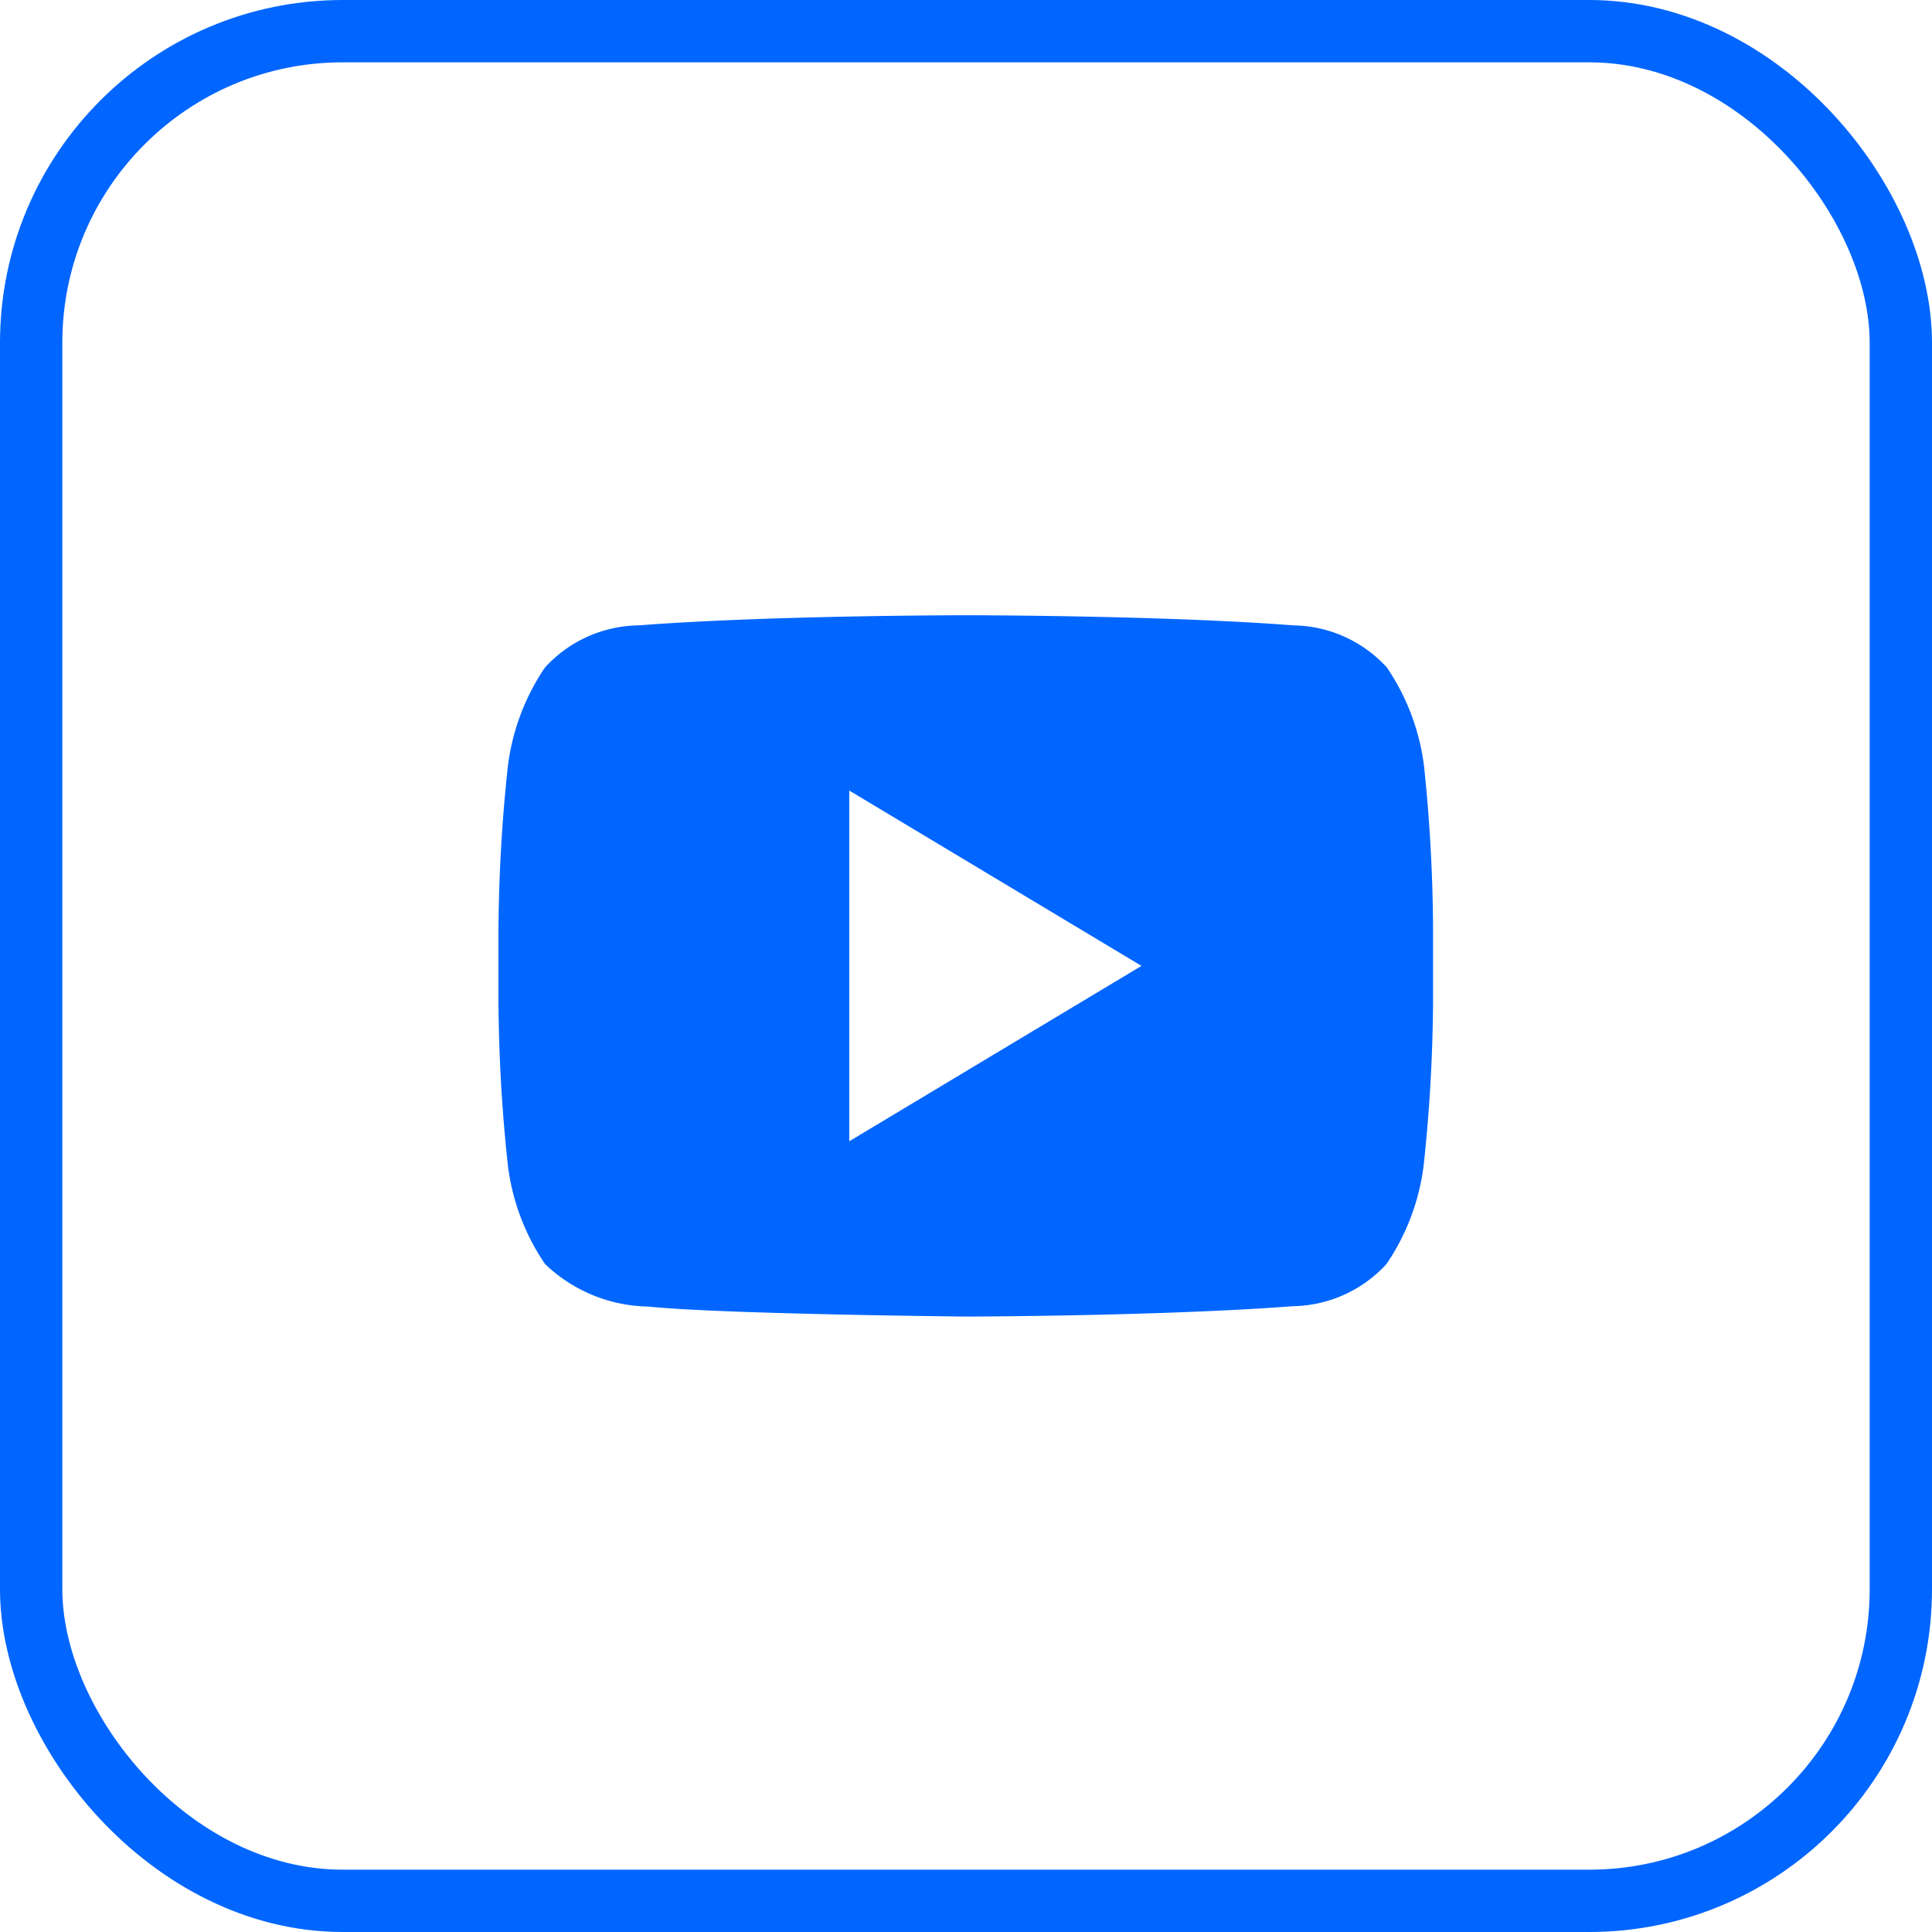
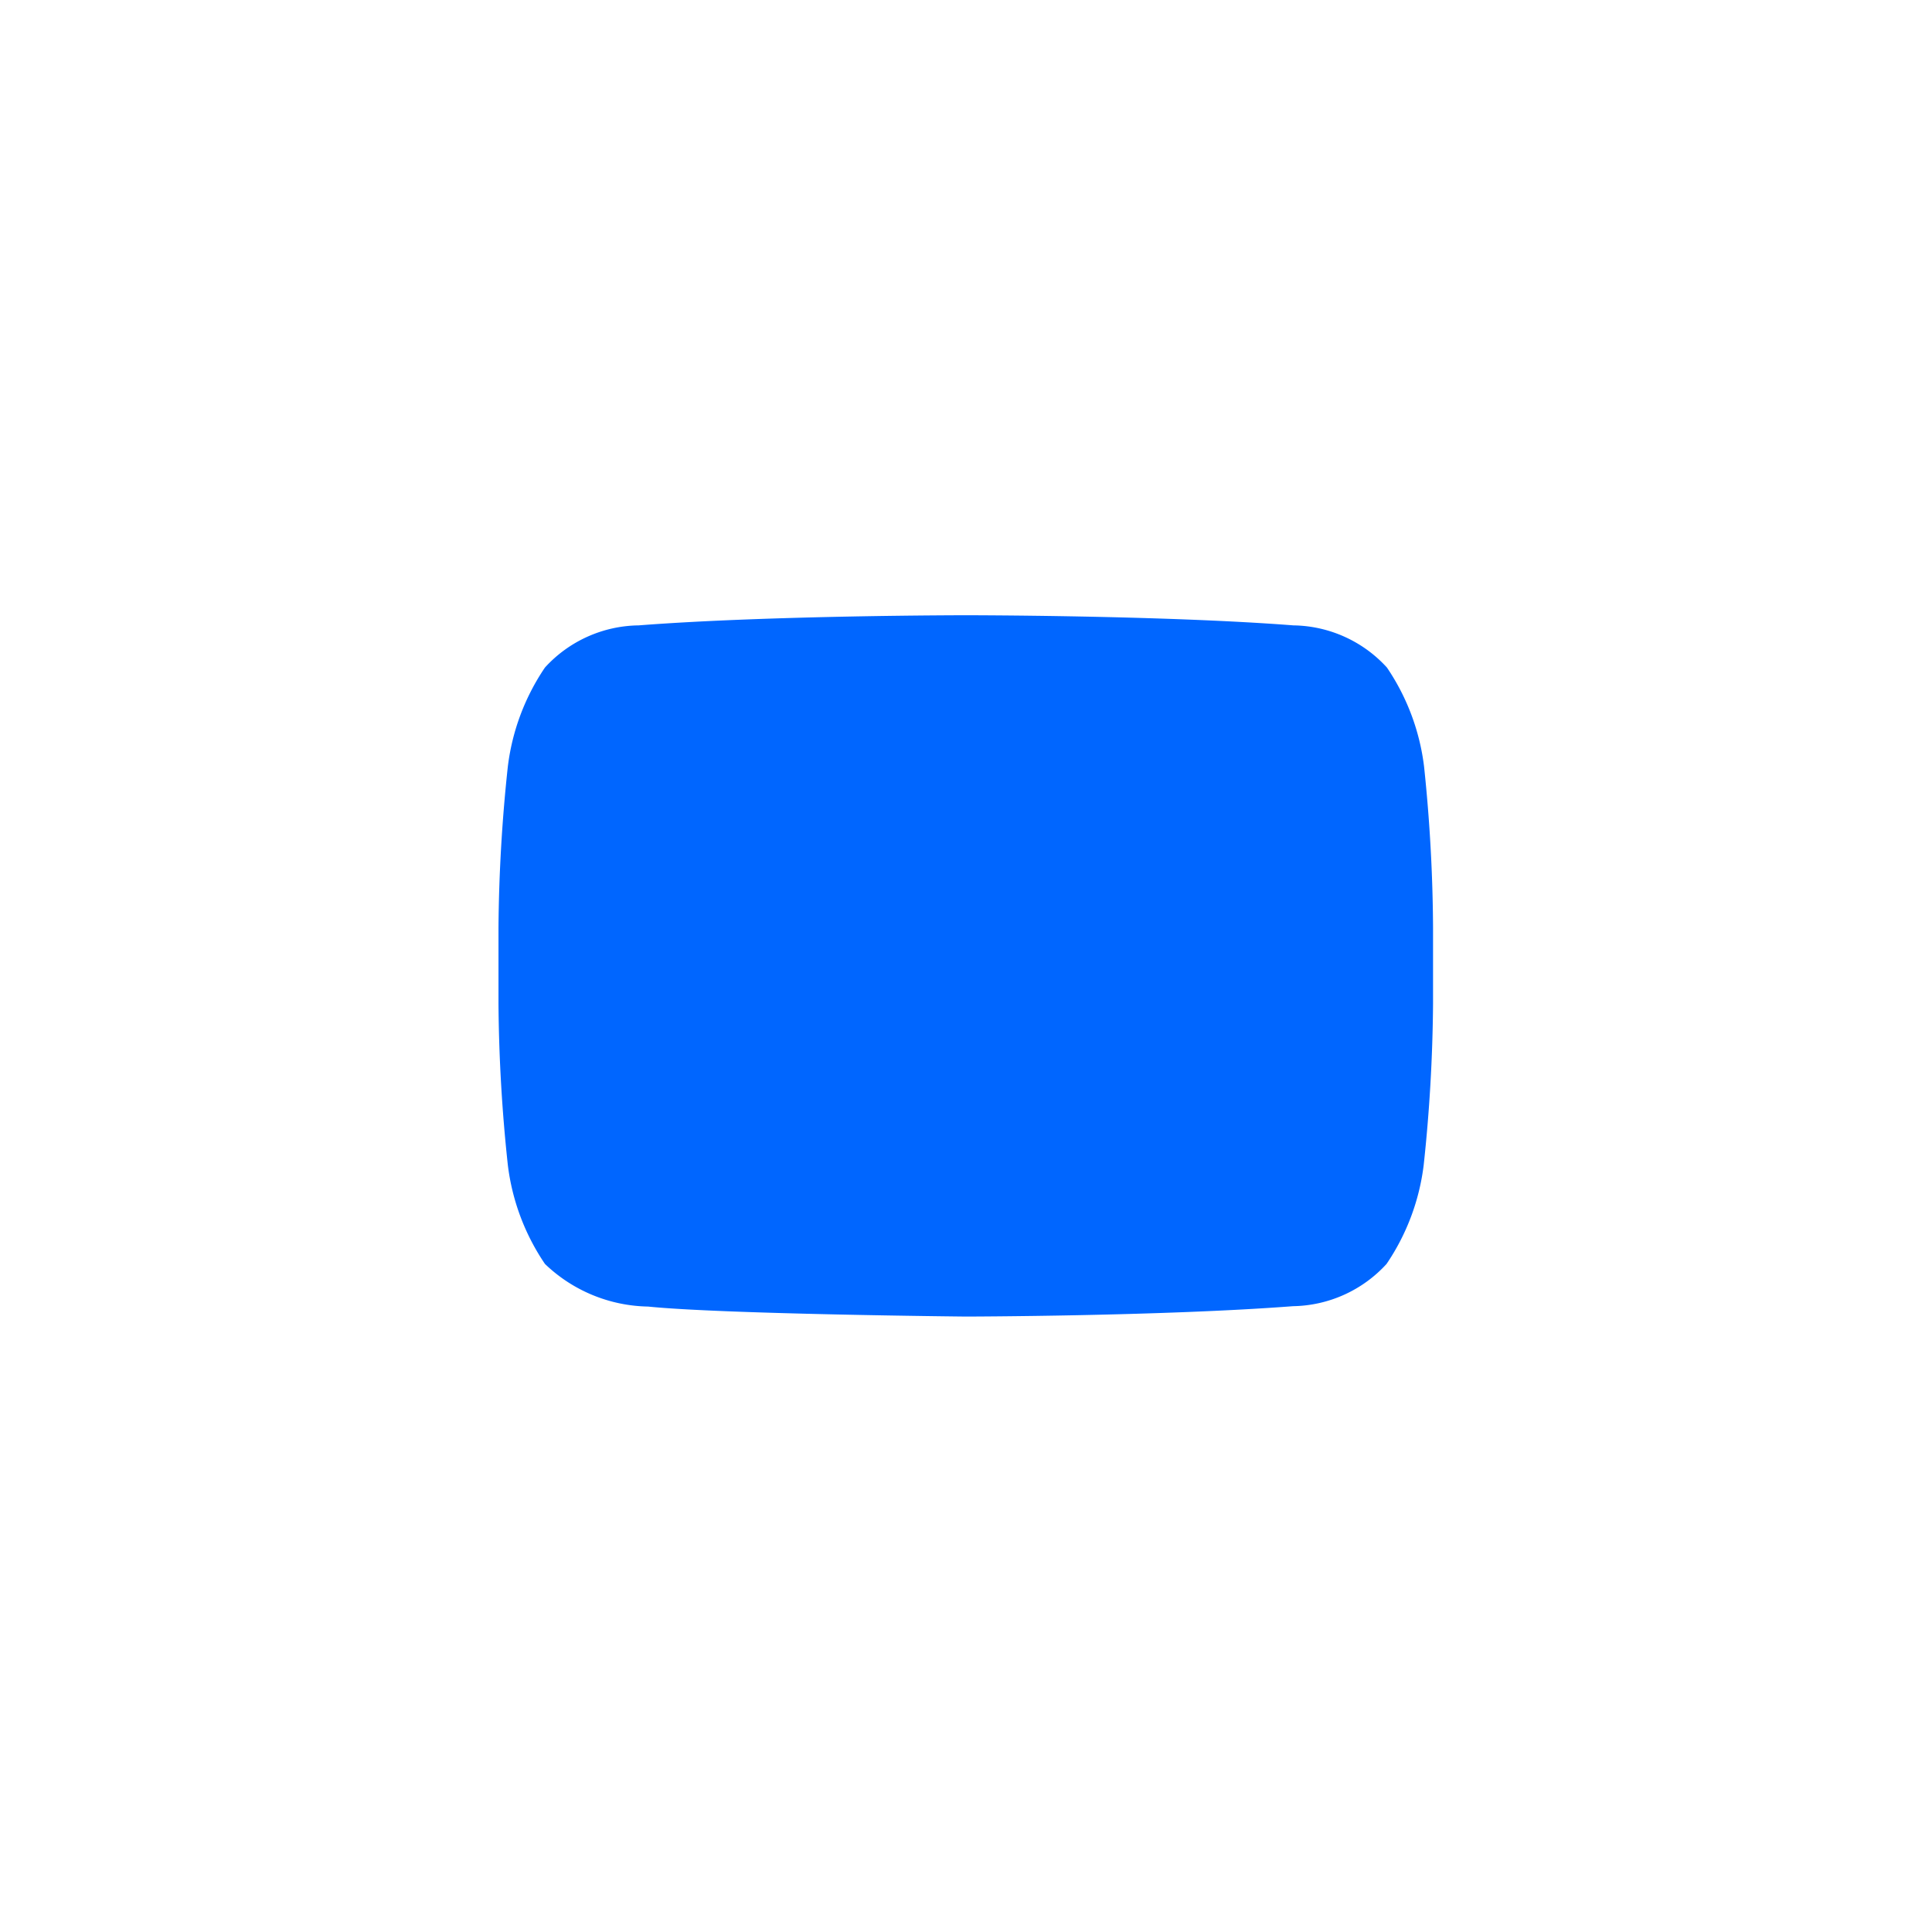
<svg xmlns="http://www.w3.org/2000/svg" width="62" height="62" viewBox="0 0 62 62">
  <g id="组_422" data-name="组 422" transform="translate(-10784 -5139)">
-     <rect id="矩形_186" data-name="矩形 186" width="60" height="60" rx="10" transform="translate(10785 5140)" fill="none" stroke="#06f" stroke-miterlimit="10" stroke-width="2" />
-     <path id="路径_150" data-name="路径 150" d="M10829.7,5163.6a7.218,7.218,0,0,0-1.192-3.178,4.135,4.135,0,0,0-3-1.353c-4.2-.325-10.5-.325-10.5-.325h-.014s-6.3,0-10.5.325a4.137,4.137,0,0,0-3.006,1.353,7.212,7.212,0,0,0-1.191,3.178,51.452,51.452,0,0,0-.3,5.179v2.427a51.446,51.446,0,0,0,.3,5.18,7.193,7.193,0,0,0,1.191,3.175,4.9,4.9,0,0,0,3.308,1.368c2.4.245,10.2.321,10.2.321s6.3-.011,10.5-.333a4.151,4.151,0,0,0,3-1.356,7.2,7.2,0,0,0,1.192-3.175,51.611,51.611,0,0,0,.3-5.18v-2.427A51.618,51.618,0,0,0,10829.7,5163.6Zm-18.446,12.024v-11.254l9.377,5.627Z" fill="#06f" />
+     <path id="路径_150" data-name="路径 150" d="M10829.7,5163.6a7.218,7.218,0,0,0-1.192-3.178,4.135,4.135,0,0,0-3-1.353c-4.2-.325-10.5-.325-10.5-.325h-.014s-6.3,0-10.5.325a4.137,4.137,0,0,0-3.006,1.353,7.212,7.212,0,0,0-1.191,3.178,51.452,51.452,0,0,0-.3,5.179v2.427a51.446,51.446,0,0,0,.3,5.18,7.193,7.193,0,0,0,1.191,3.175,4.9,4.9,0,0,0,3.308,1.368c2.4.245,10.2.321,10.2.321s6.3-.011,10.5-.333a4.151,4.151,0,0,0,3-1.356,7.2,7.2,0,0,0,1.192-3.175,51.611,51.611,0,0,0,.3-5.18v-2.427A51.618,51.618,0,0,0,10829.7,5163.6Zm-18.446,12.024v-11.254Z" fill="#06f" />
  </g>
</svg>